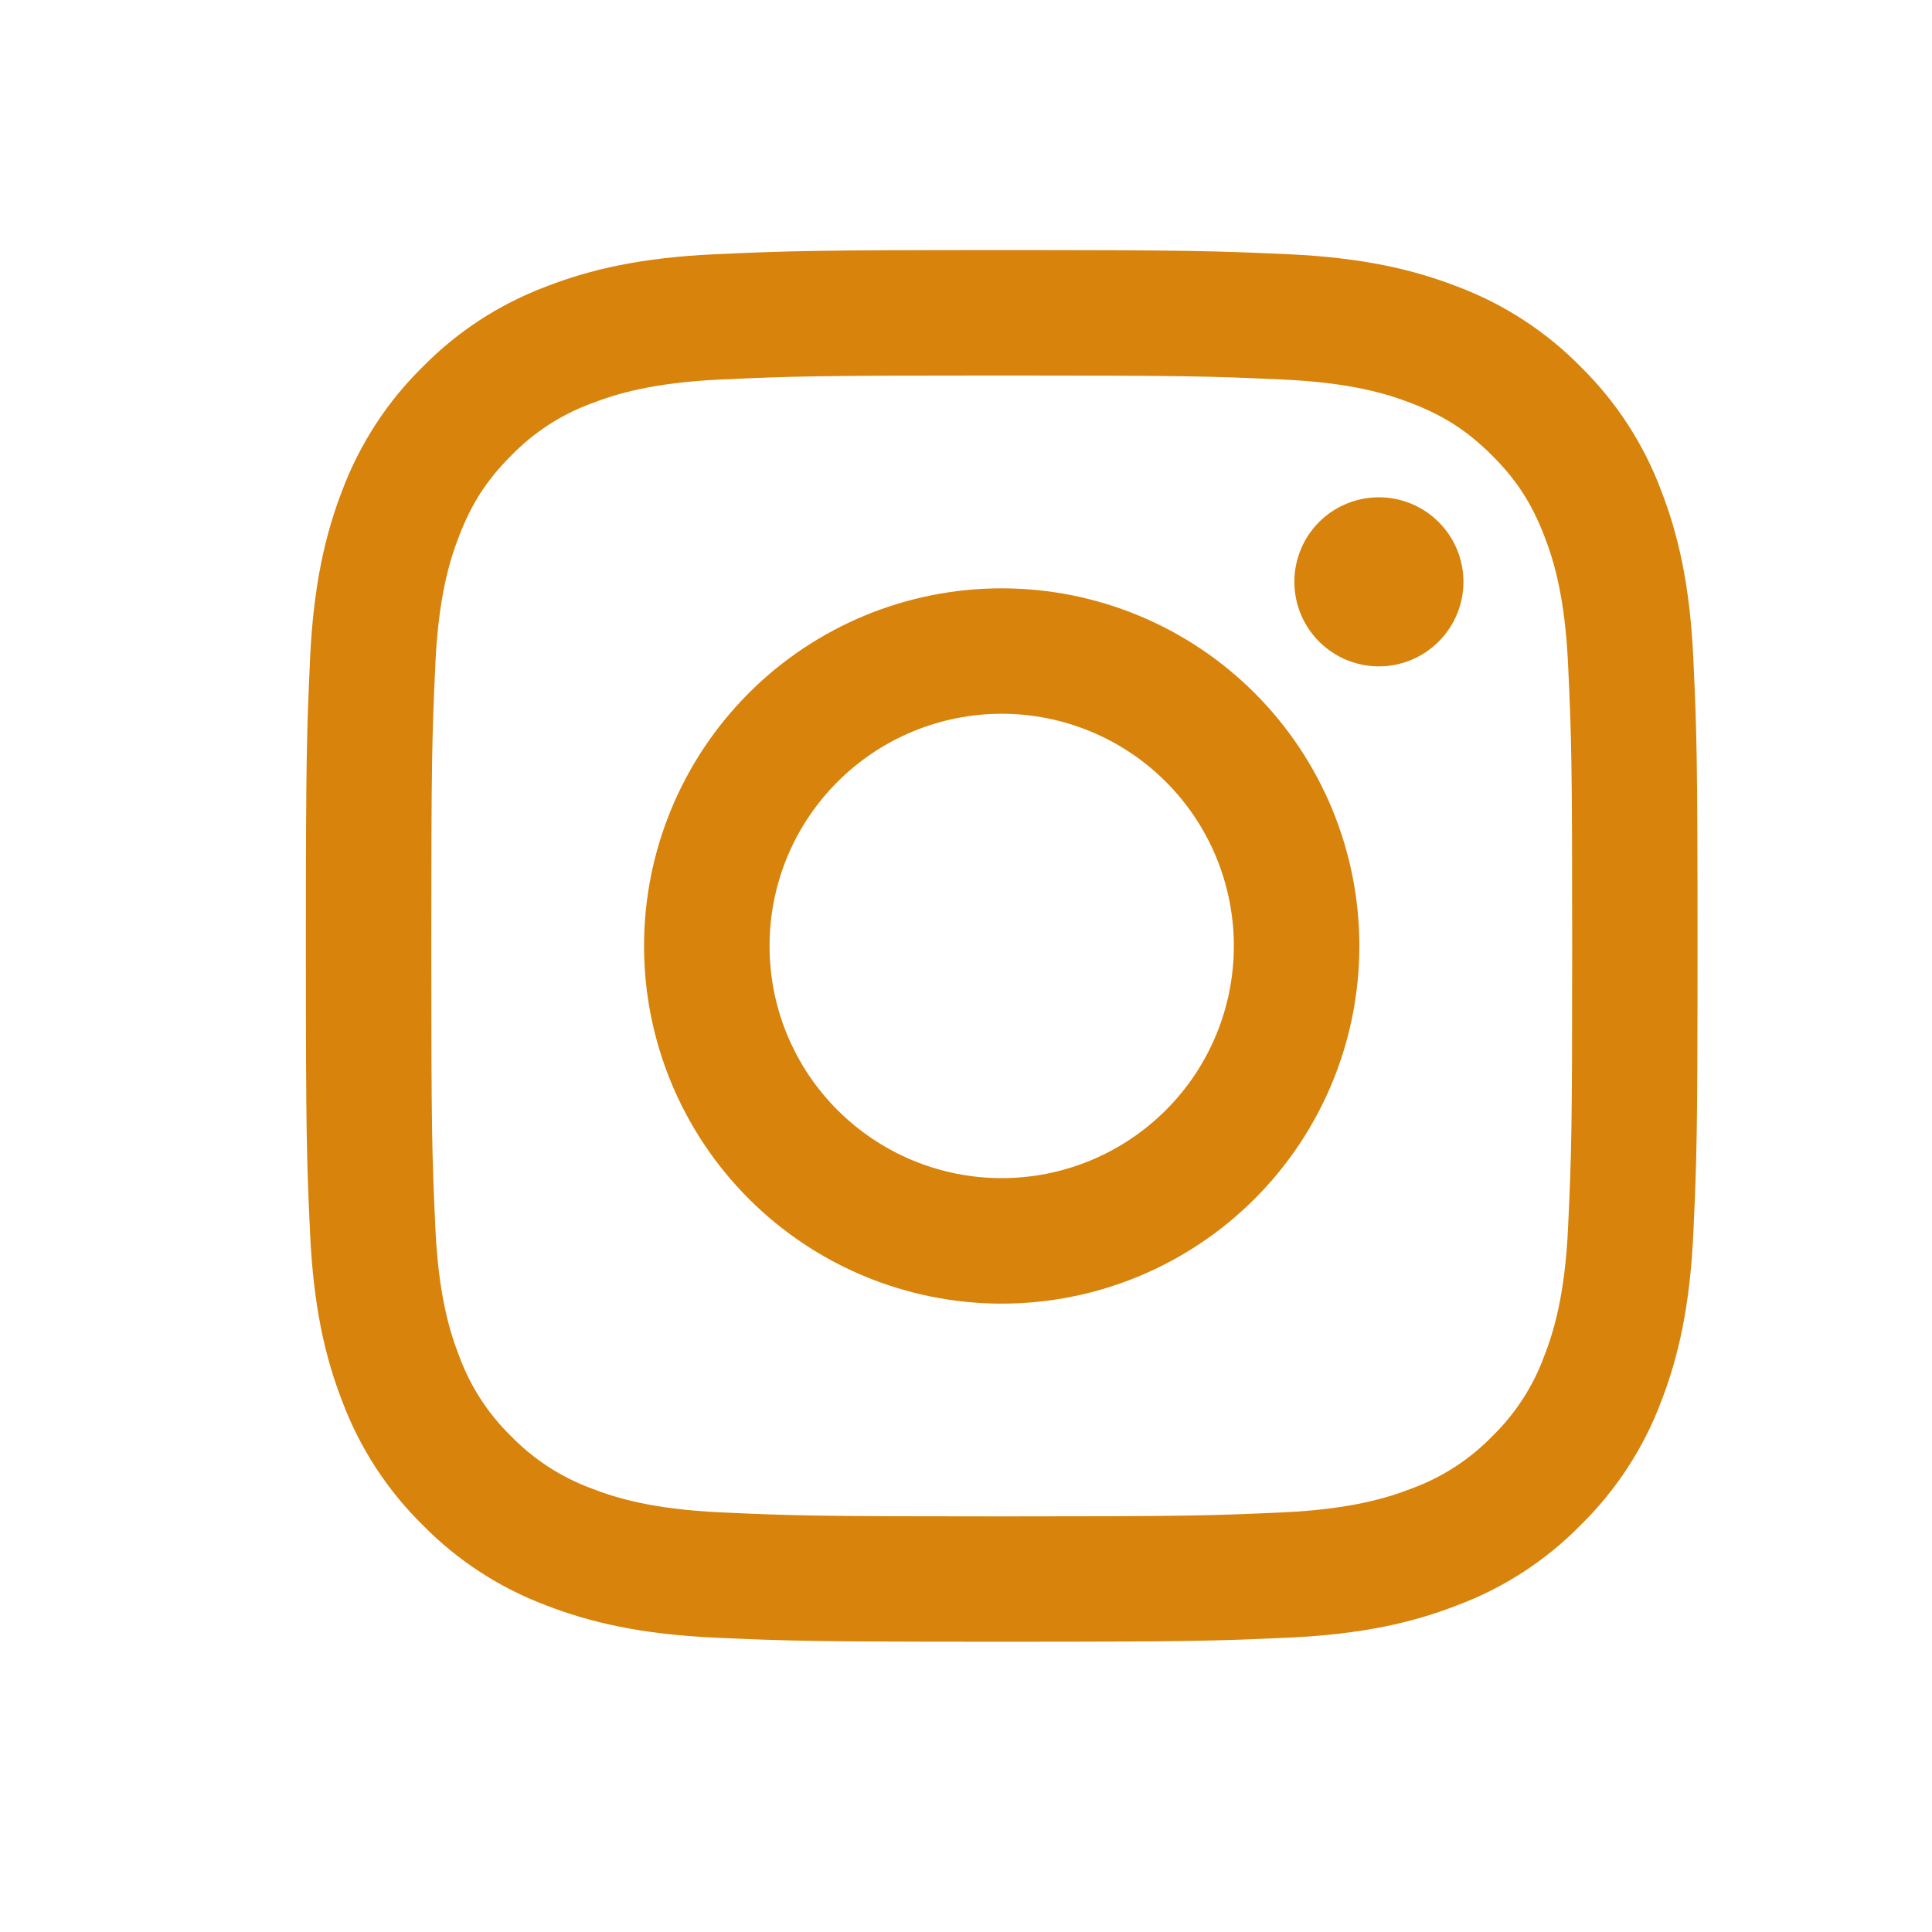
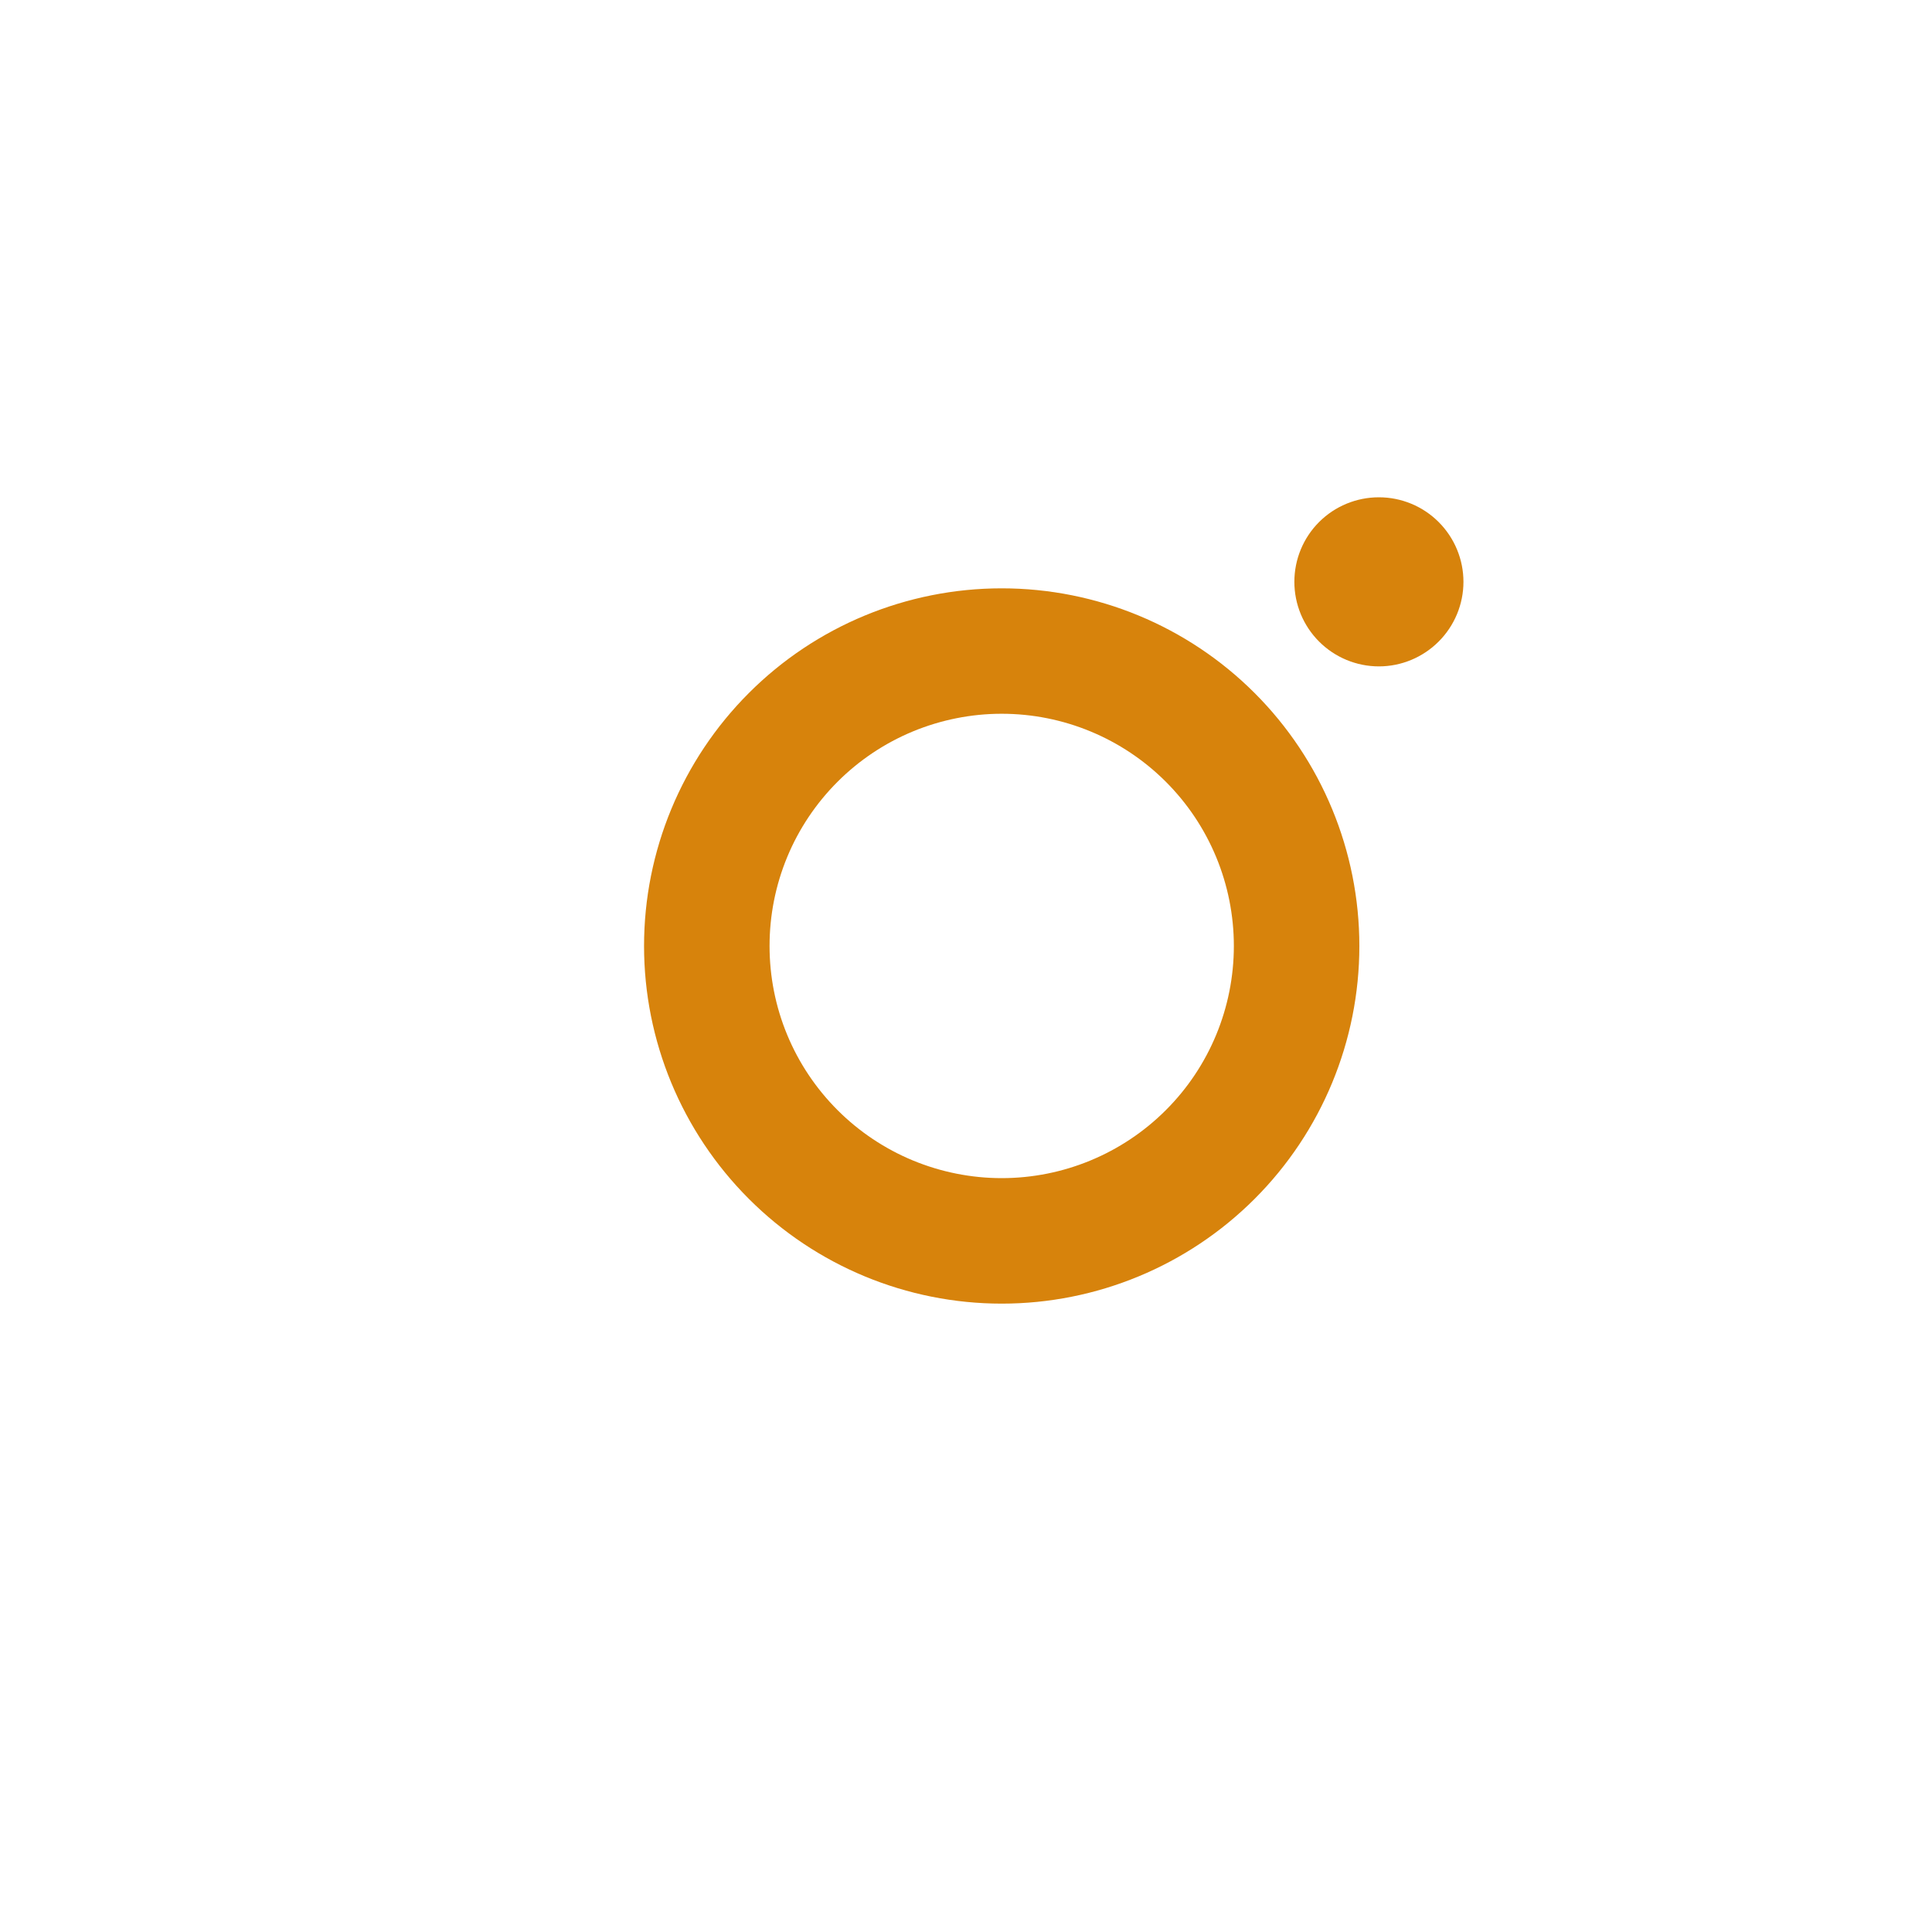
<svg xmlns="http://www.w3.org/2000/svg" width="25" height="25" viewBox="0 0 25 25" fill="none">
-   <path fill-rule="evenodd" clip-rule="evenodd" d="M12.962 3.236C10.517 3.236 10.21 3.247 9.25 3.29C8.291 3.334 7.636 3.487 7.064 3.709C6.464 3.935 5.919 4.289 5.469 4.748C5.011 5.197 4.657 5.742 4.43 6.342C4.209 6.915 4.056 7.57 4.012 8.529C3.969 9.489 3.958 9.794 3.958 12.24C3.958 14.687 3.968 14.992 4.012 15.953C4.056 16.911 4.208 17.566 4.431 18.139C4.657 18.739 5.011 19.283 5.47 19.734C5.919 20.192 6.463 20.546 7.064 20.772C7.636 20.994 8.291 21.147 9.25 21.191C10.21 21.234 10.517 21.244 12.962 21.244C15.408 21.244 15.714 21.234 16.674 21.191C17.633 21.147 18.288 20.994 18.86 20.771C19.461 20.546 20.005 20.192 20.455 19.733C20.913 19.283 21.268 18.739 21.494 18.139C21.716 17.566 21.868 16.911 21.912 15.953C21.956 14.992 21.966 14.686 21.966 12.24C21.966 9.795 21.956 9.489 21.912 8.528C21.868 7.57 21.716 6.915 21.493 6.342C21.267 5.741 20.913 5.197 20.455 4.747C20.005 4.289 19.461 3.935 18.86 3.709C18.288 3.487 17.632 3.334 16.674 3.29C15.714 3.247 15.408 3.236 12.962 3.236ZM12.962 4.859C15.366 4.859 15.651 4.868 16.601 4.911C17.479 4.951 17.955 5.097 18.273 5.221C18.693 5.384 18.993 5.58 19.308 5.894C19.623 6.209 19.818 6.51 19.981 6.93C20.105 7.247 20.251 7.724 20.291 8.602C20.335 9.551 20.344 9.836 20.344 12.24C20.344 14.645 20.335 14.93 20.291 15.879C20.251 16.757 20.105 17.233 19.981 17.551C19.837 17.942 19.607 18.296 19.308 18.587C19.018 18.885 18.664 19.115 18.273 19.259C17.955 19.383 17.479 19.529 16.601 19.57C15.651 19.613 15.367 19.622 12.962 19.622C10.557 19.622 10.273 19.613 9.323 19.57C8.446 19.529 7.969 19.384 7.651 19.259C7.26 19.115 6.907 18.885 6.616 18.587C6.317 18.296 6.087 17.942 5.943 17.551C5.819 17.233 5.673 16.757 5.633 15.879C5.59 14.93 5.581 14.645 5.581 12.24C5.581 9.836 5.59 9.551 5.633 8.602C5.673 7.724 5.819 7.247 5.943 6.93C6.106 6.51 6.301 6.209 6.616 5.894C6.907 5.595 7.26 5.365 7.651 5.221C7.969 5.098 8.446 4.951 9.323 4.911C10.273 4.868 10.558 4.859 12.962 4.859V4.859Z" fill="#d7830c" />
  <path fill-rule="evenodd" clip-rule="evenodd" d="M12.962 15.245C12.568 15.245 12.177 15.167 11.812 15.016C11.448 14.865 11.117 14.644 10.838 14.365C10.559 14.086 10.337 13.755 10.186 13.39C10.035 13.026 9.958 12.635 9.958 12.241C9.958 11.846 10.035 11.456 10.186 11.091C10.337 10.726 10.559 10.395 10.838 10.116C11.117 9.837 11.448 9.616 11.812 9.465C12.177 9.314 12.568 9.236 12.962 9.236C13.759 9.236 14.523 9.553 15.086 10.116C15.65 10.68 15.966 11.444 15.966 12.241C15.966 13.037 15.65 13.802 15.086 14.365C14.523 14.928 13.759 15.245 12.962 15.245V15.245ZM12.962 7.613C11.735 7.613 10.557 8.1 9.69 8.968C8.822 9.836 8.334 11.013 8.334 12.241C8.334 13.468 8.822 14.645 9.69 15.513C10.557 16.381 11.735 16.869 12.962 16.869C14.19 16.869 15.367 16.381 16.235 15.513C17.103 14.645 17.59 13.468 17.59 12.241C17.59 11.013 17.103 9.836 16.235 8.968C15.367 8.1 14.19 7.613 12.962 7.613V7.613ZM18.937 7.529C18.937 7.819 18.821 8.097 18.616 8.302C18.411 8.507 18.133 8.623 17.843 8.623C17.552 8.623 17.274 8.507 17.069 8.302C16.864 8.097 16.749 7.819 16.749 7.529C16.749 7.238 16.864 6.96 17.069 6.755C17.274 6.55 17.552 6.435 17.843 6.435C18.133 6.435 18.411 6.55 18.616 6.755C18.821 6.96 18.937 7.238 18.937 7.529" fill="#d7830c" />
</svg>